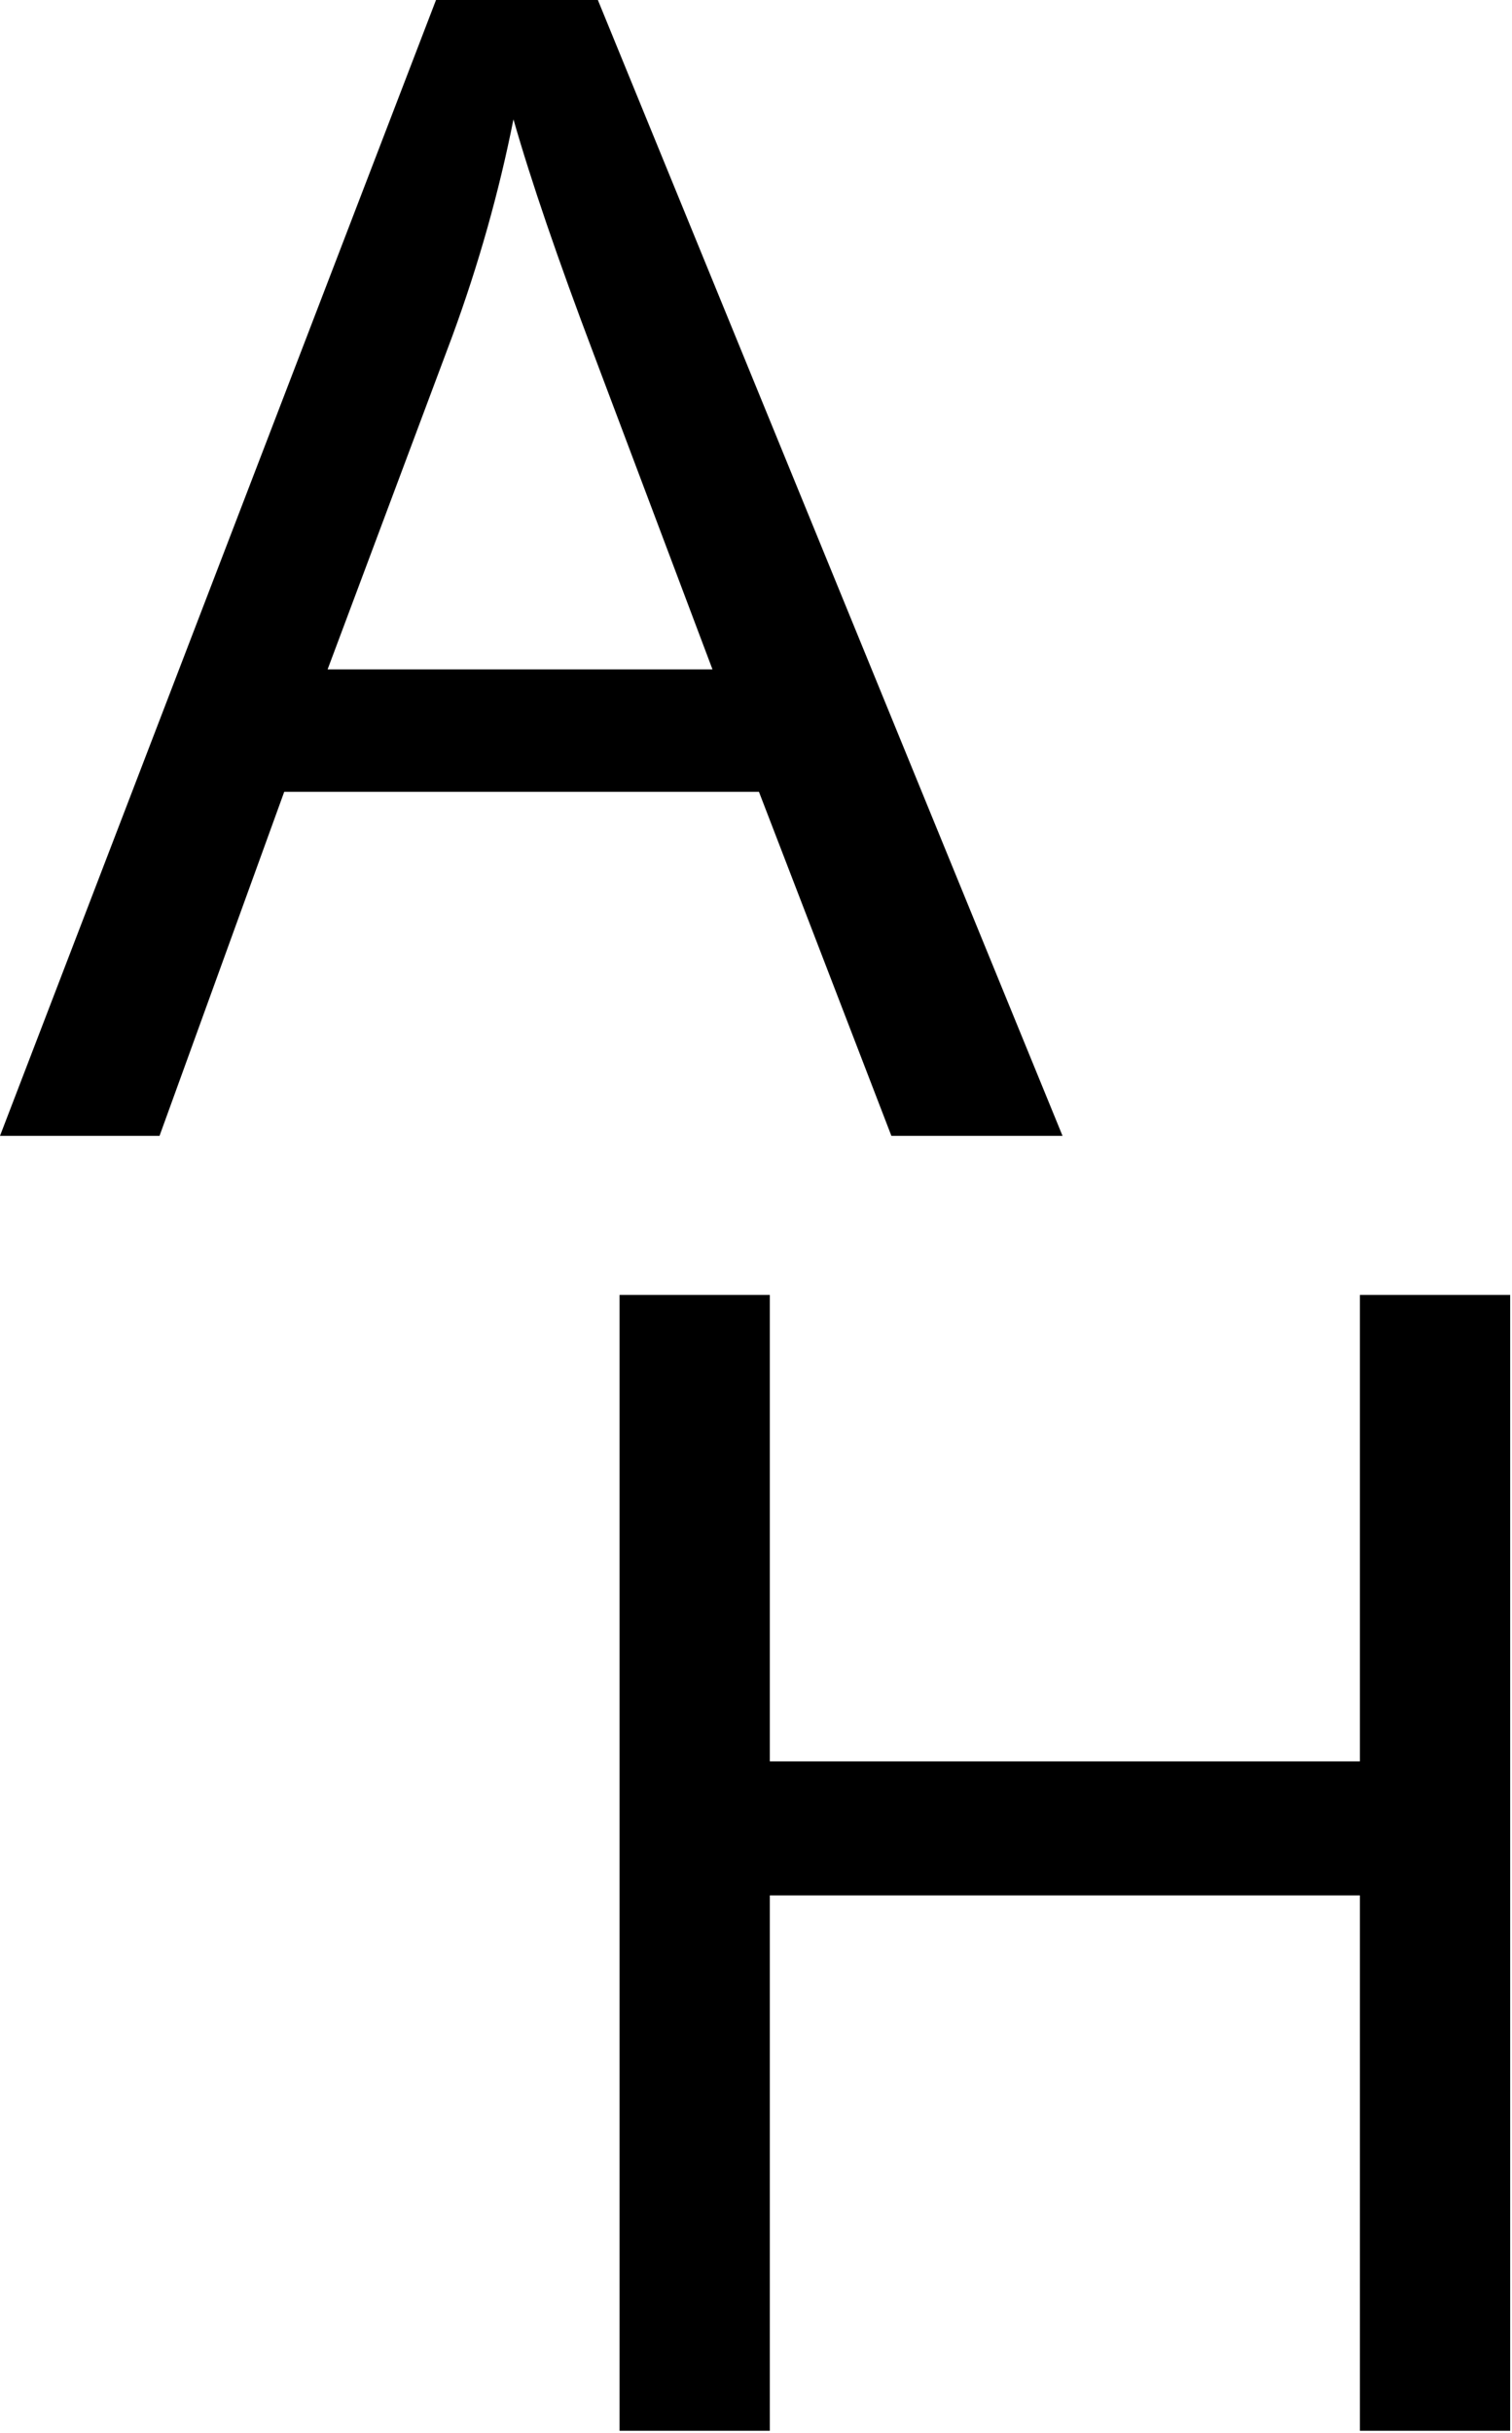
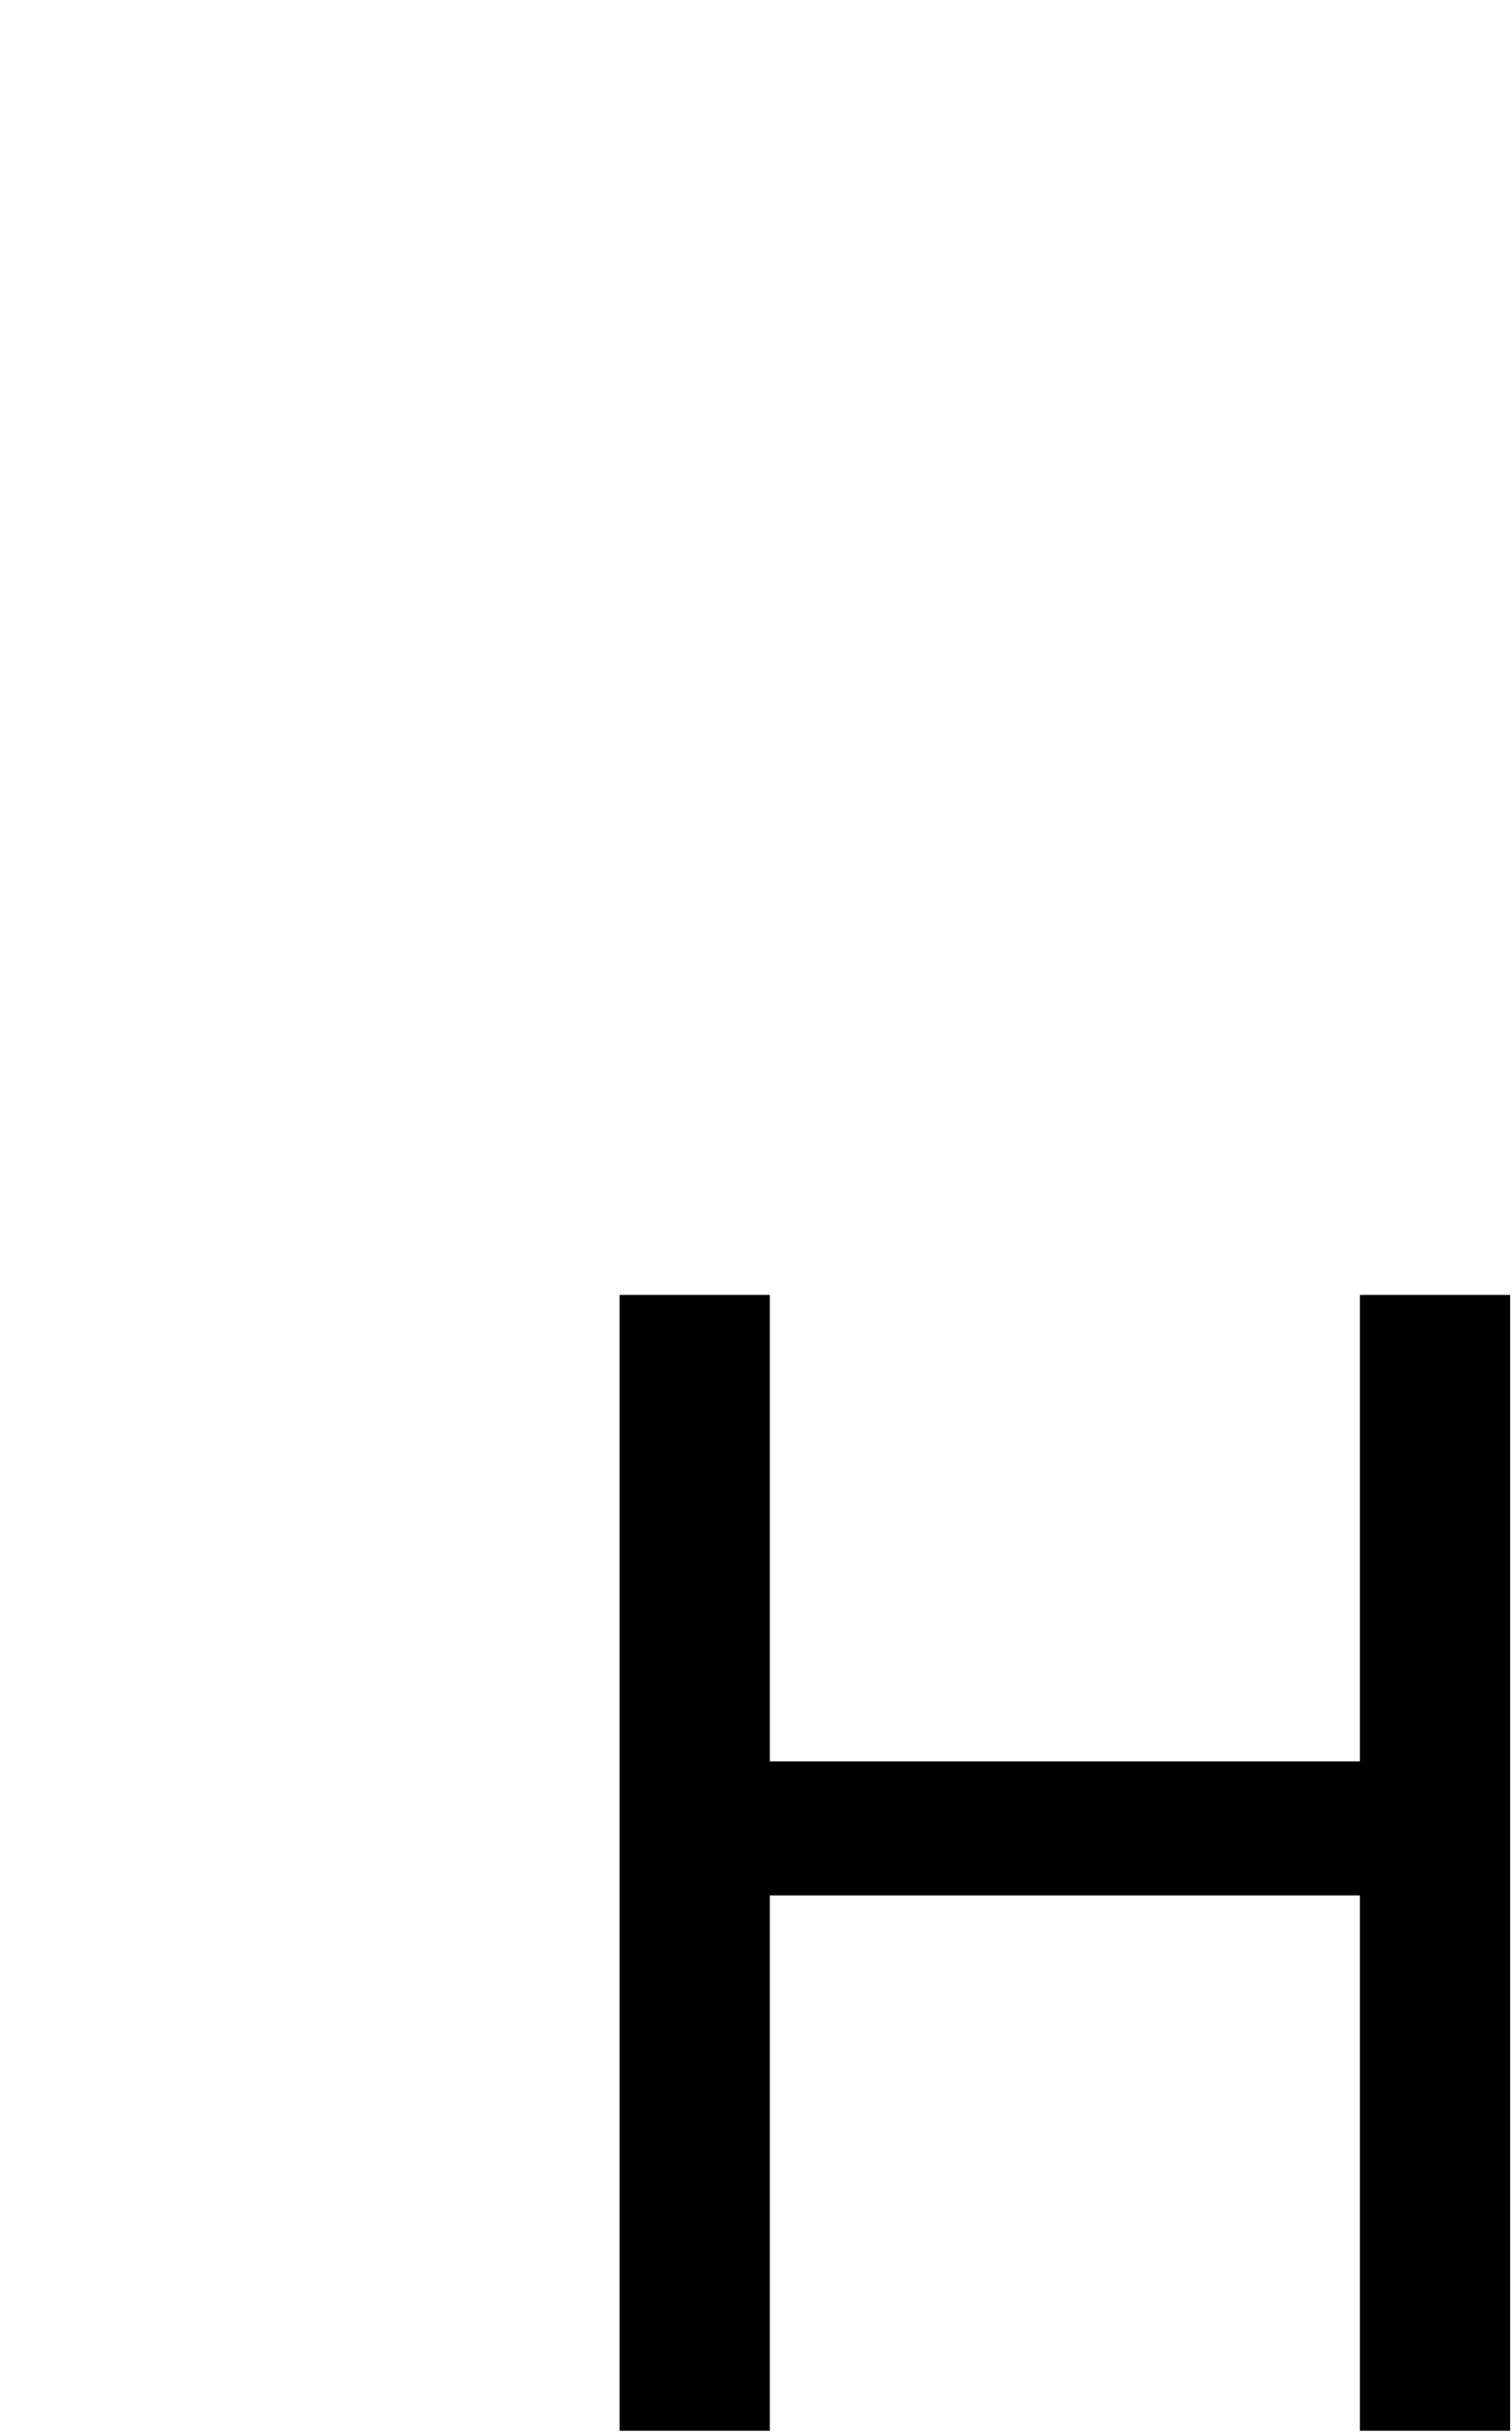
<svg xmlns="http://www.w3.org/2000/svg" width="554" height="891" viewBox="0 0 554 891" fill="none">
-   <path d="M0 415.987L159.755 0H219.06L389.314 415.987H326.604L278.081 289.999H104.139L58.454 415.987H0ZM120.029 245.166H261.056L217.641 129.96C204.399 94.964 194.562 66.21 188.13 43.699C182.834 70.372 175.361 96.856 165.714 123.15L120.029 245.166Z" fill="black" />
  <path d="M227.007 890.245V474.259H282.056V645.08H498.278V474.259H553.327V890.245H498.278V694.17H282.056V890.245H227.007Z" fill="black" />
</svg>